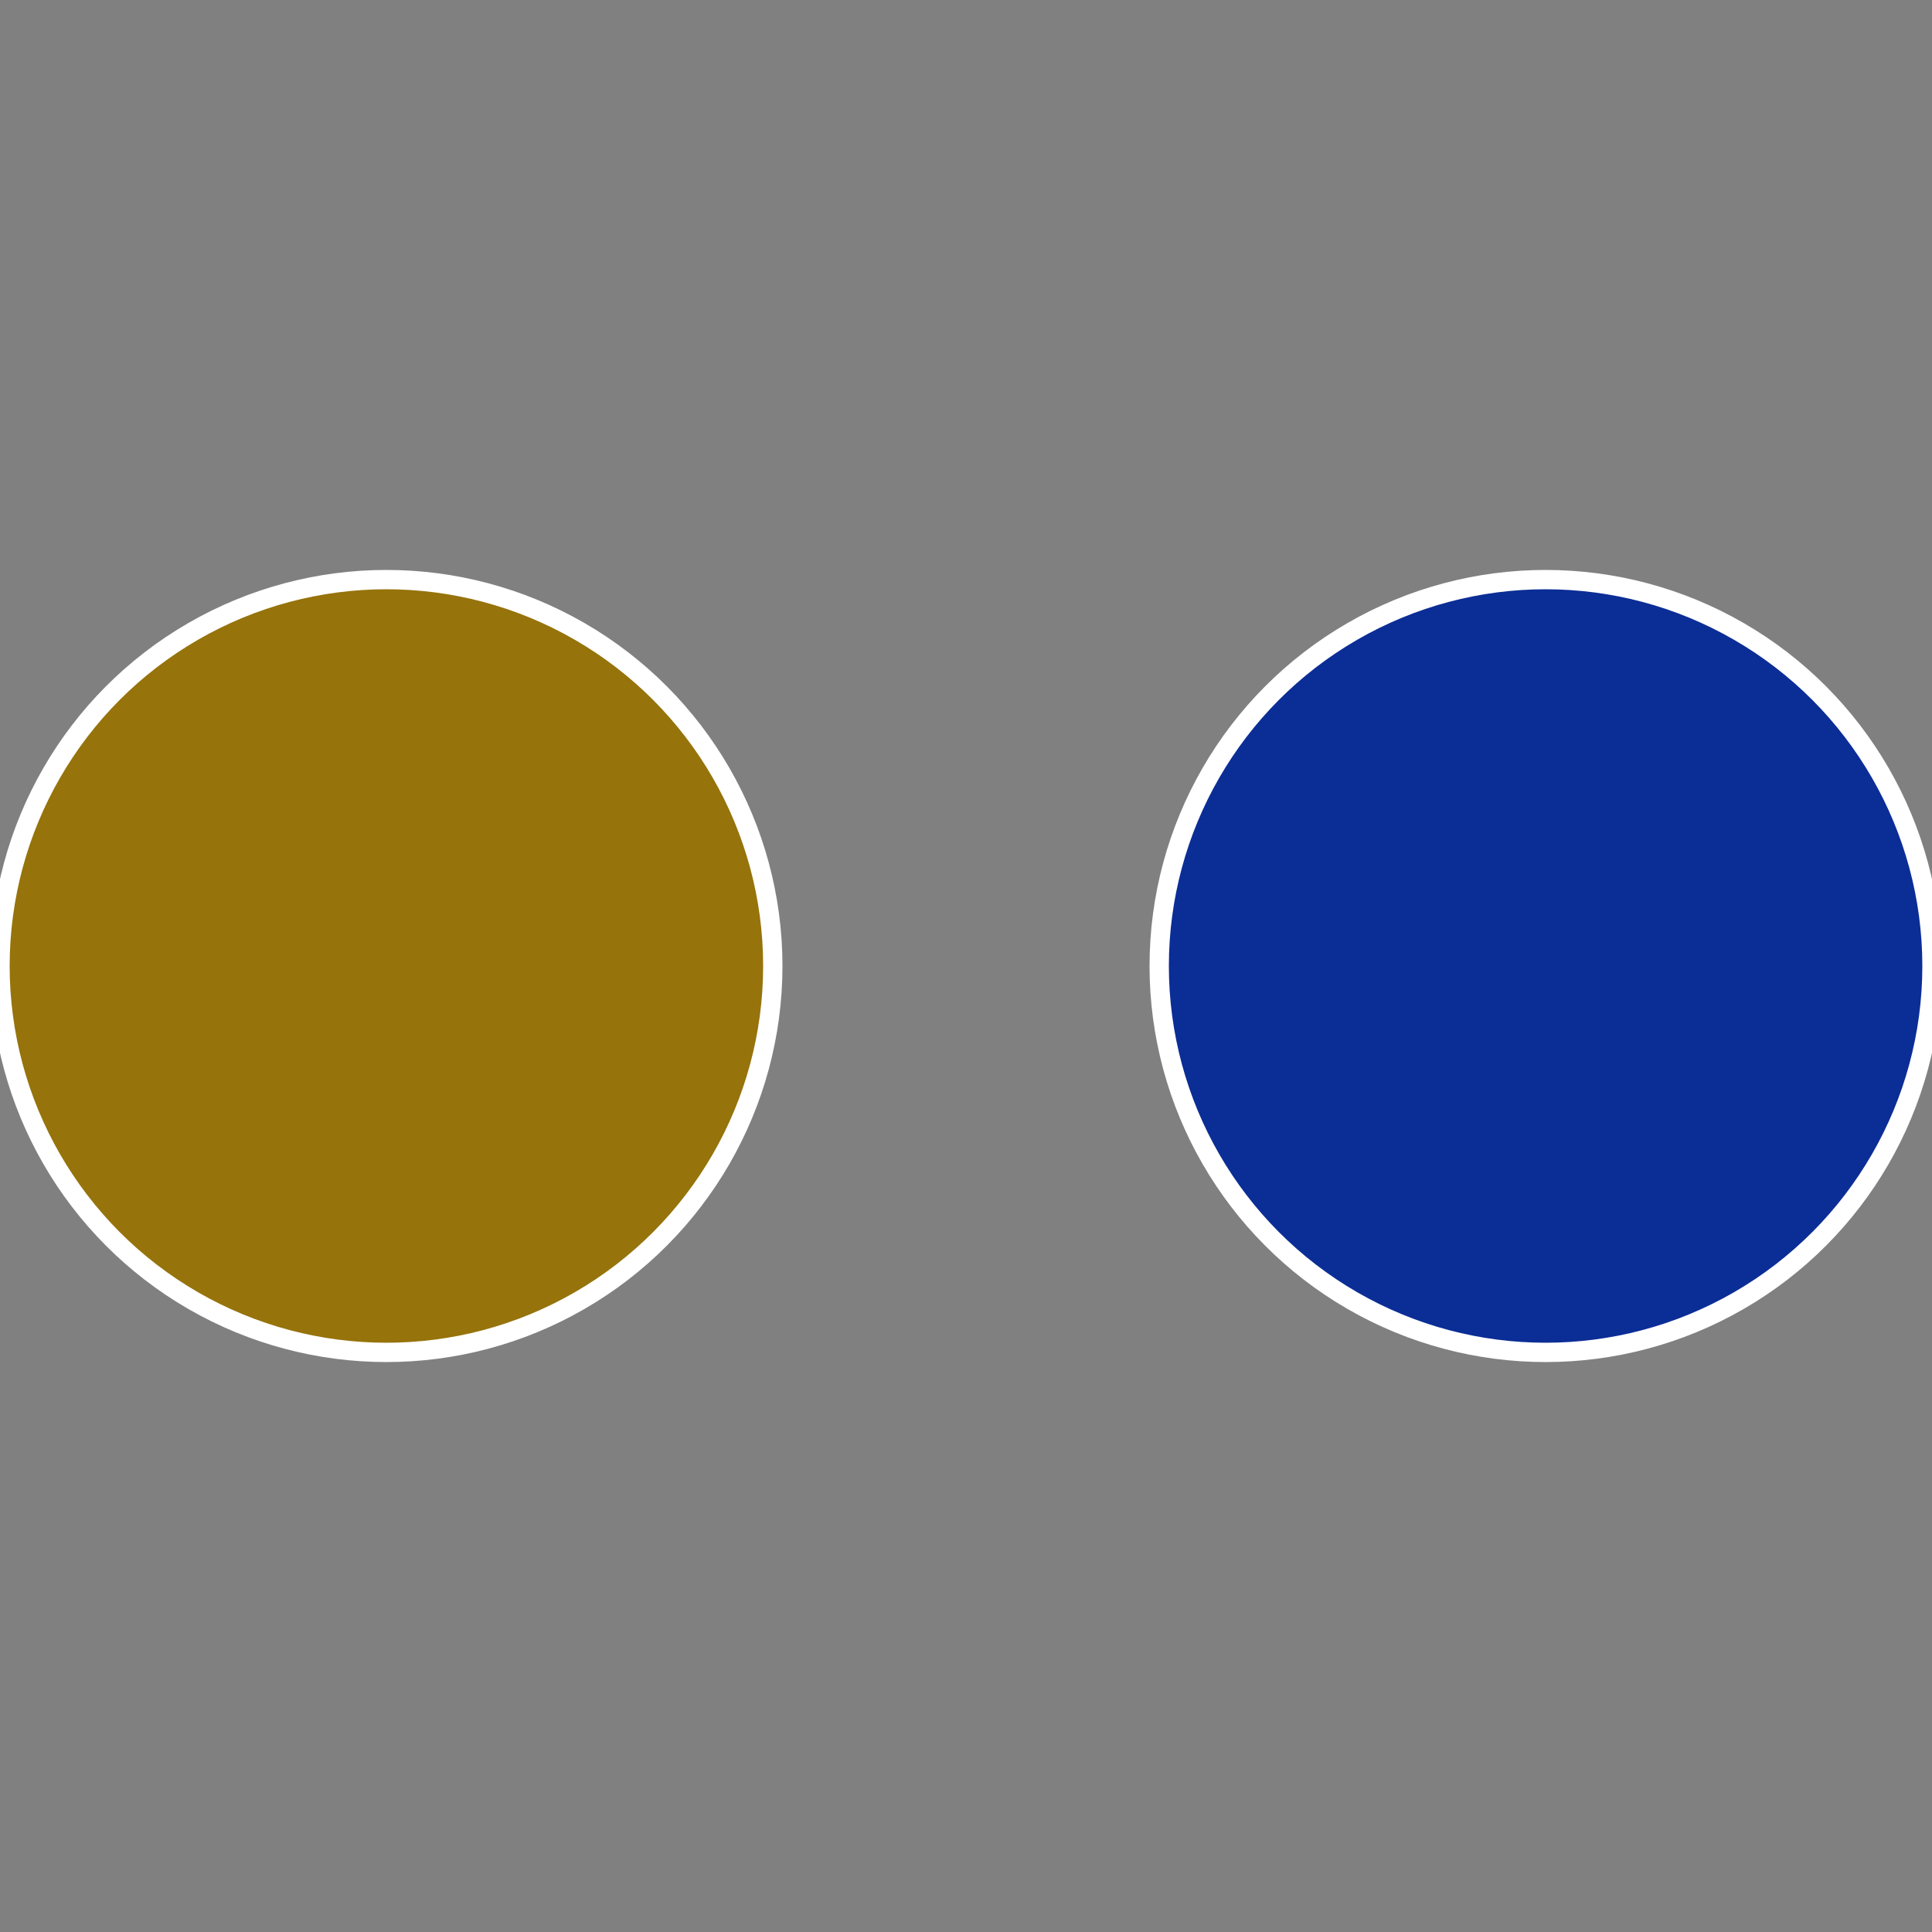
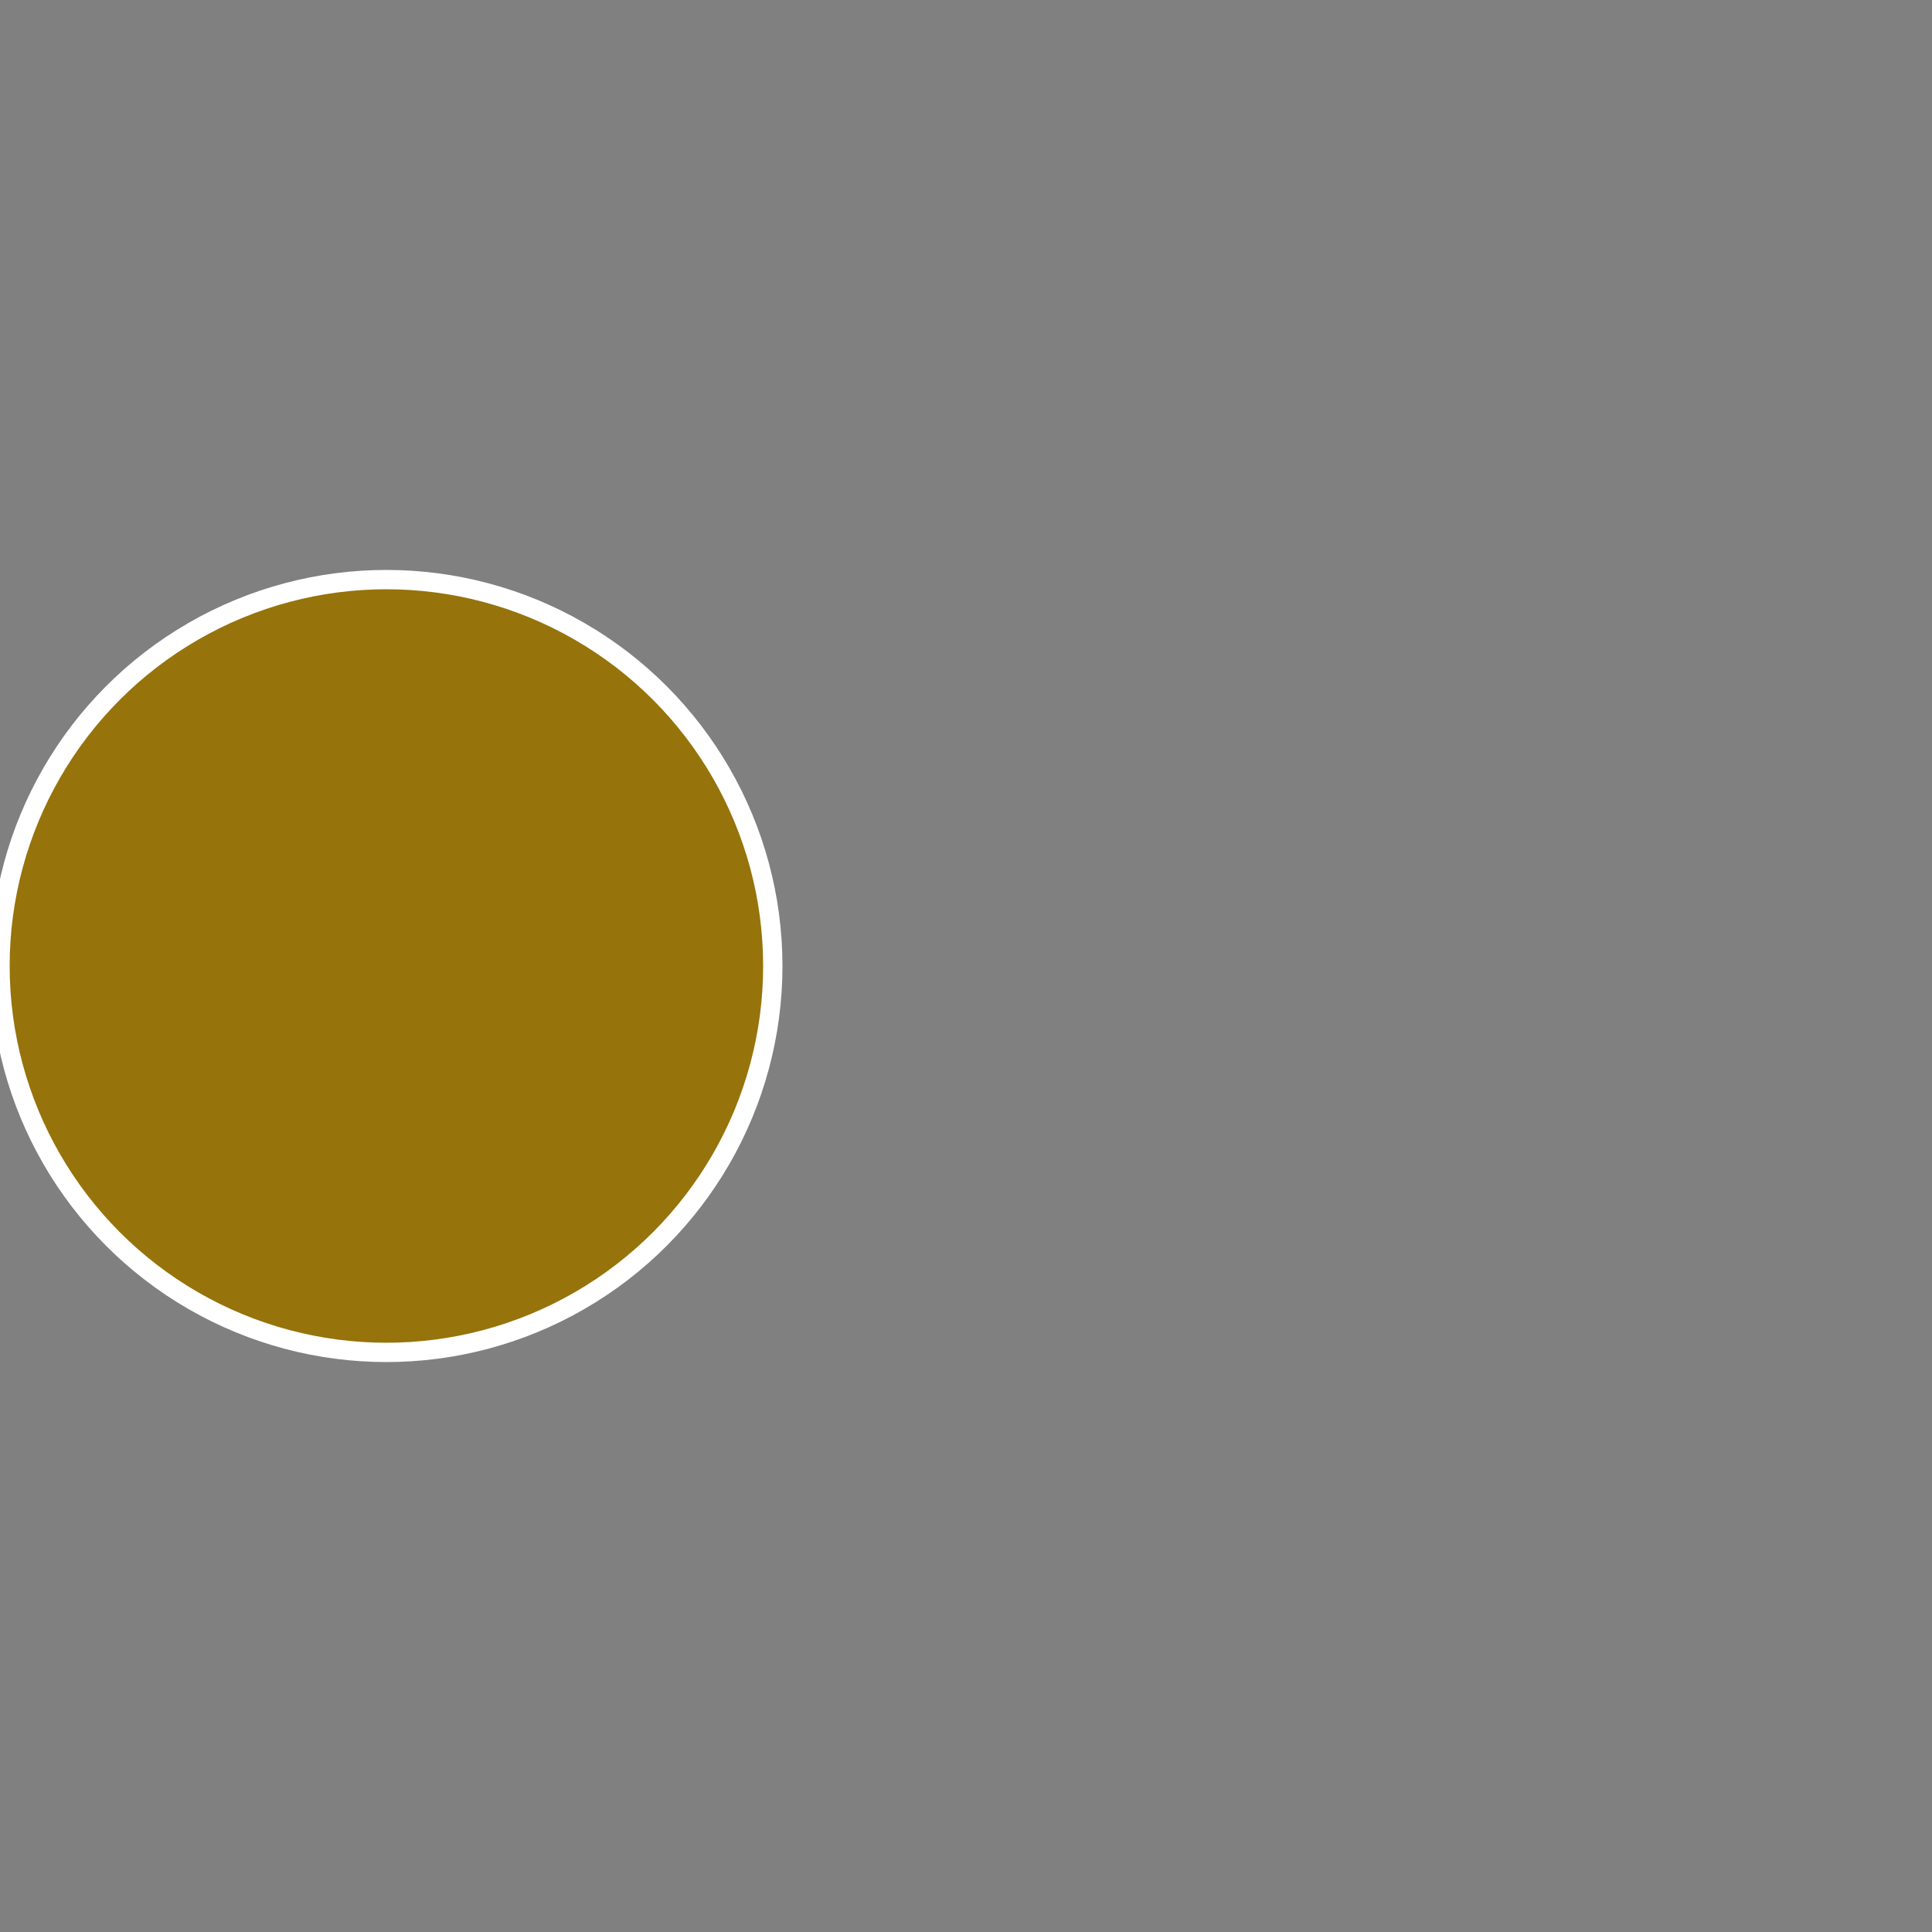
<svg xmlns="http://www.w3.org/2000/svg" width="500" height="500" viewBox="-1 -1 2 2">
  <rect x="-1" y="-1" width="2" height="2" fill="#808080" stroke="none" />
-   <circle cx="0.6" cy="0" r="0.4" fill="#0b2d96" stroke="#fff" stroke-width="1%" />
  <circle cx="-0.6" cy="7.3478807948841E-17" r="0.4" fill="#96730b" stroke="#fff" stroke-width="1%" />
</svg>